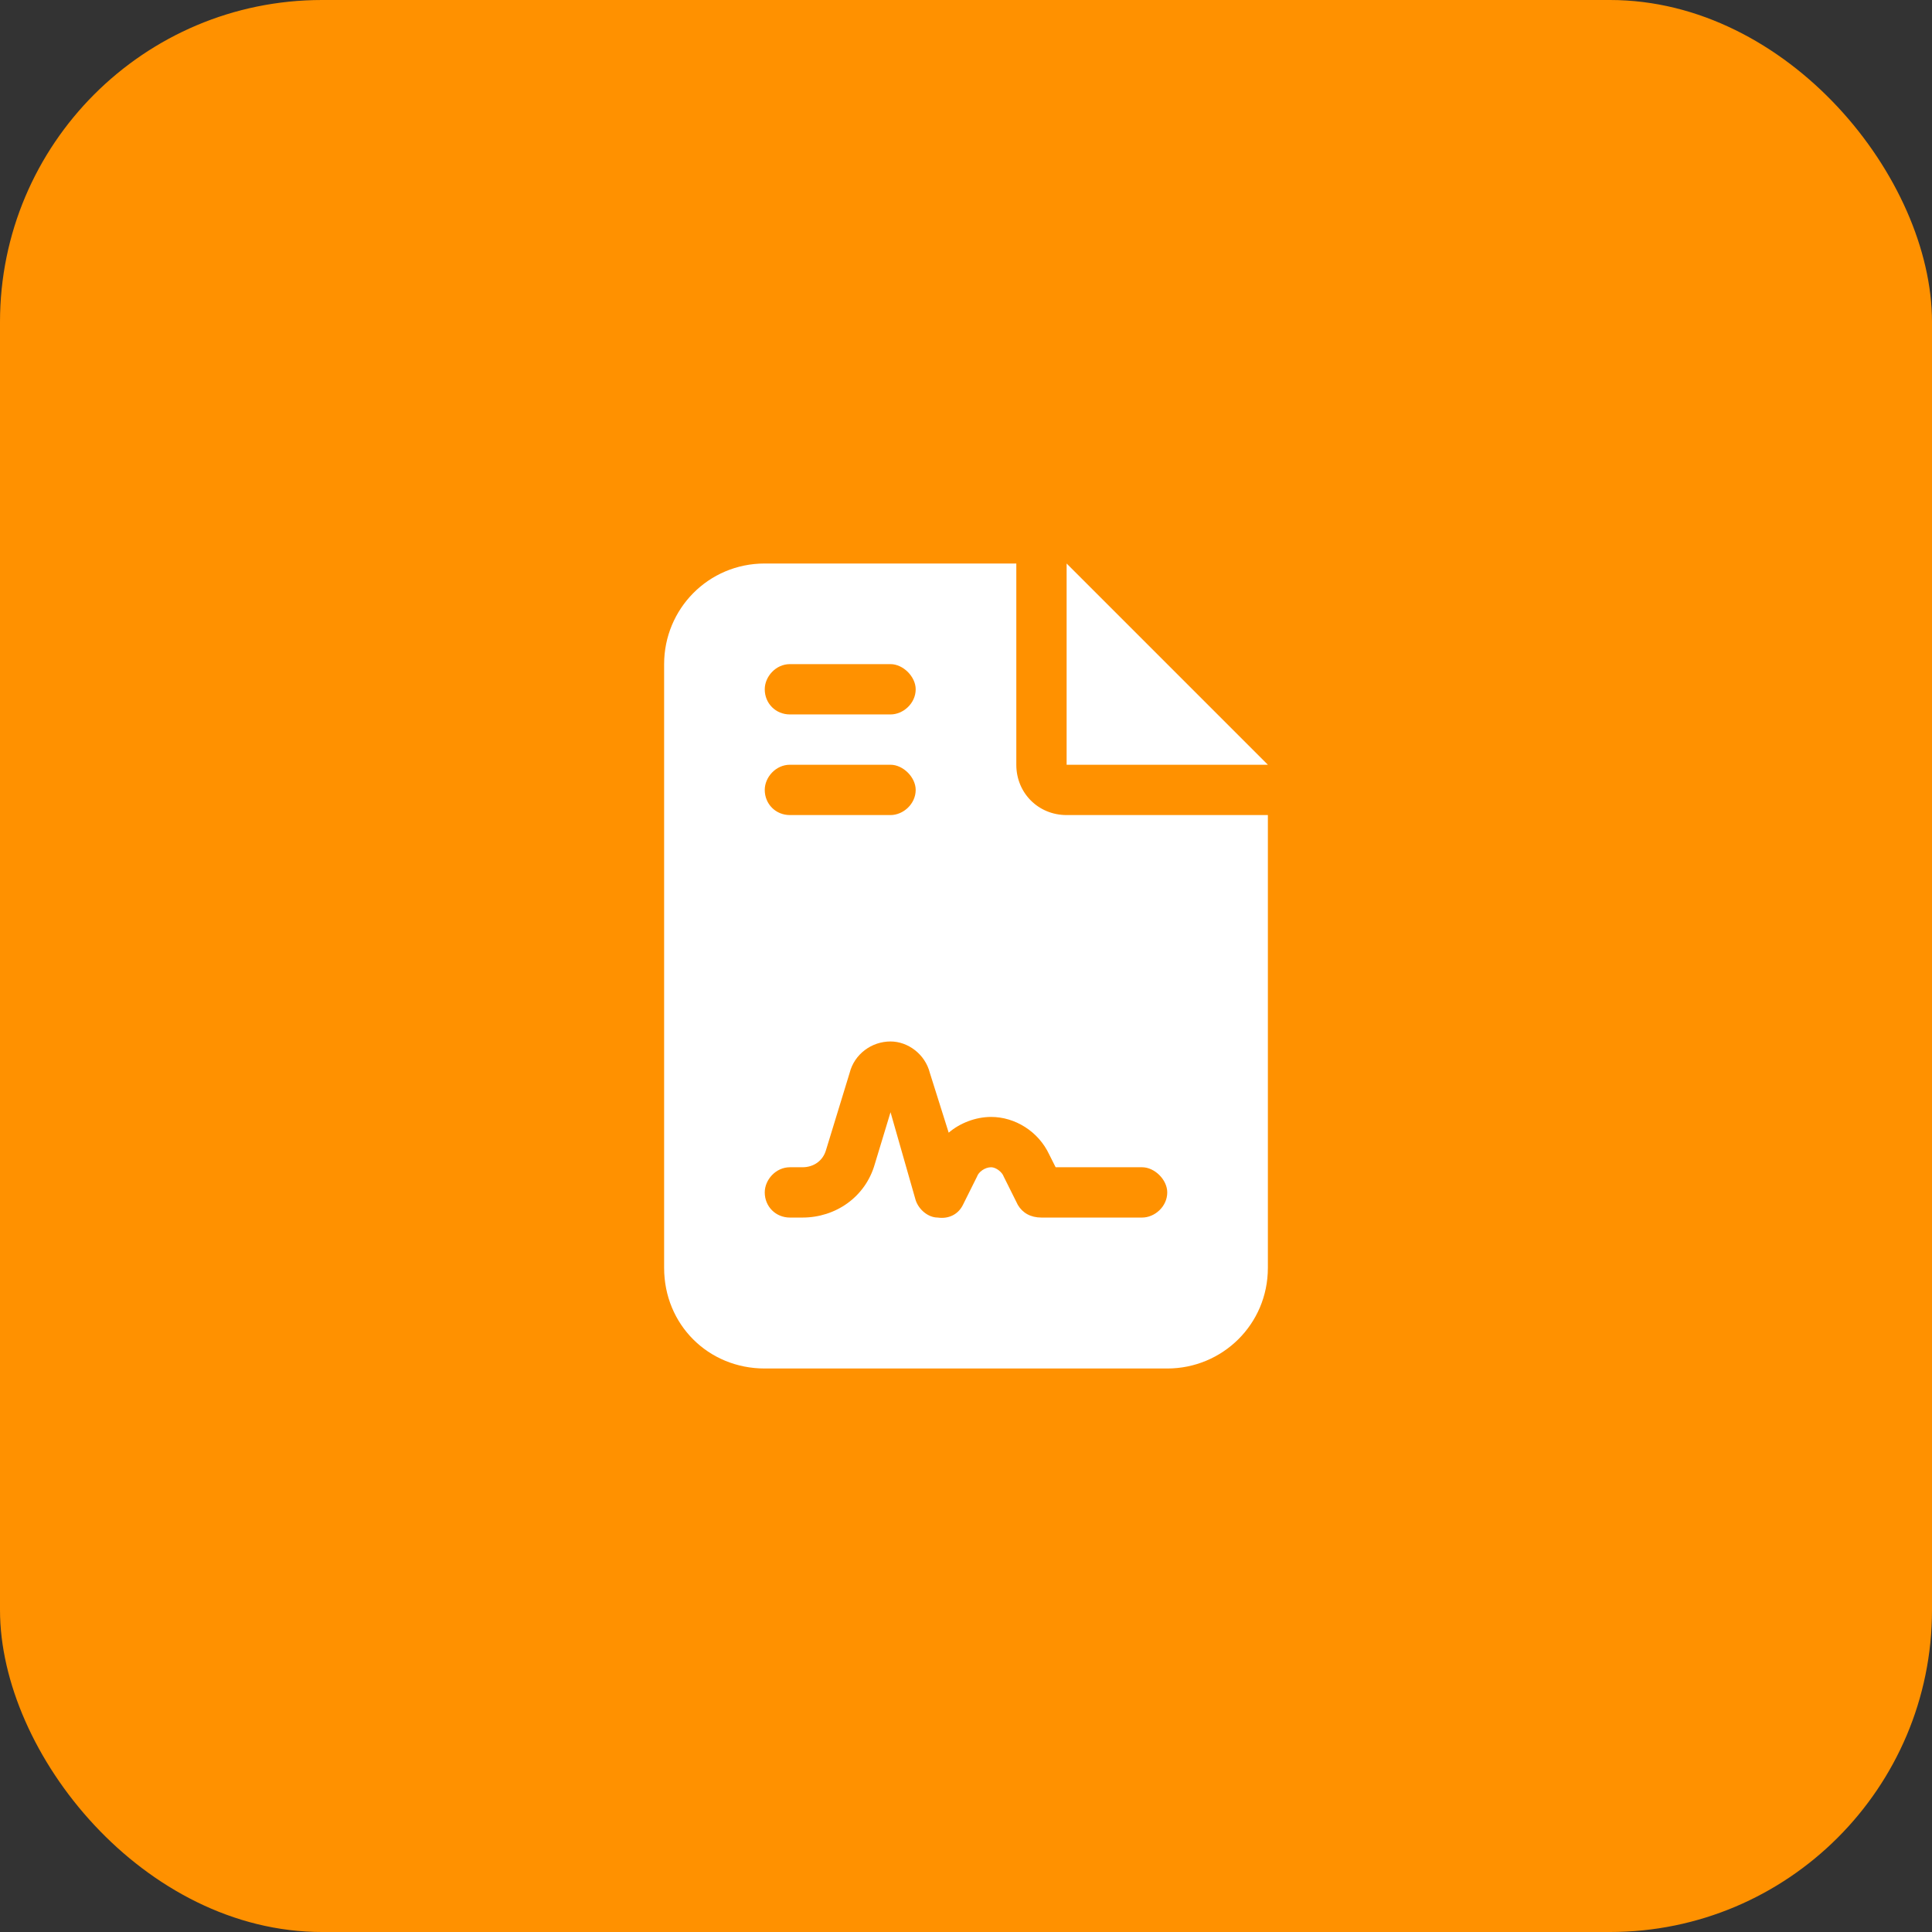
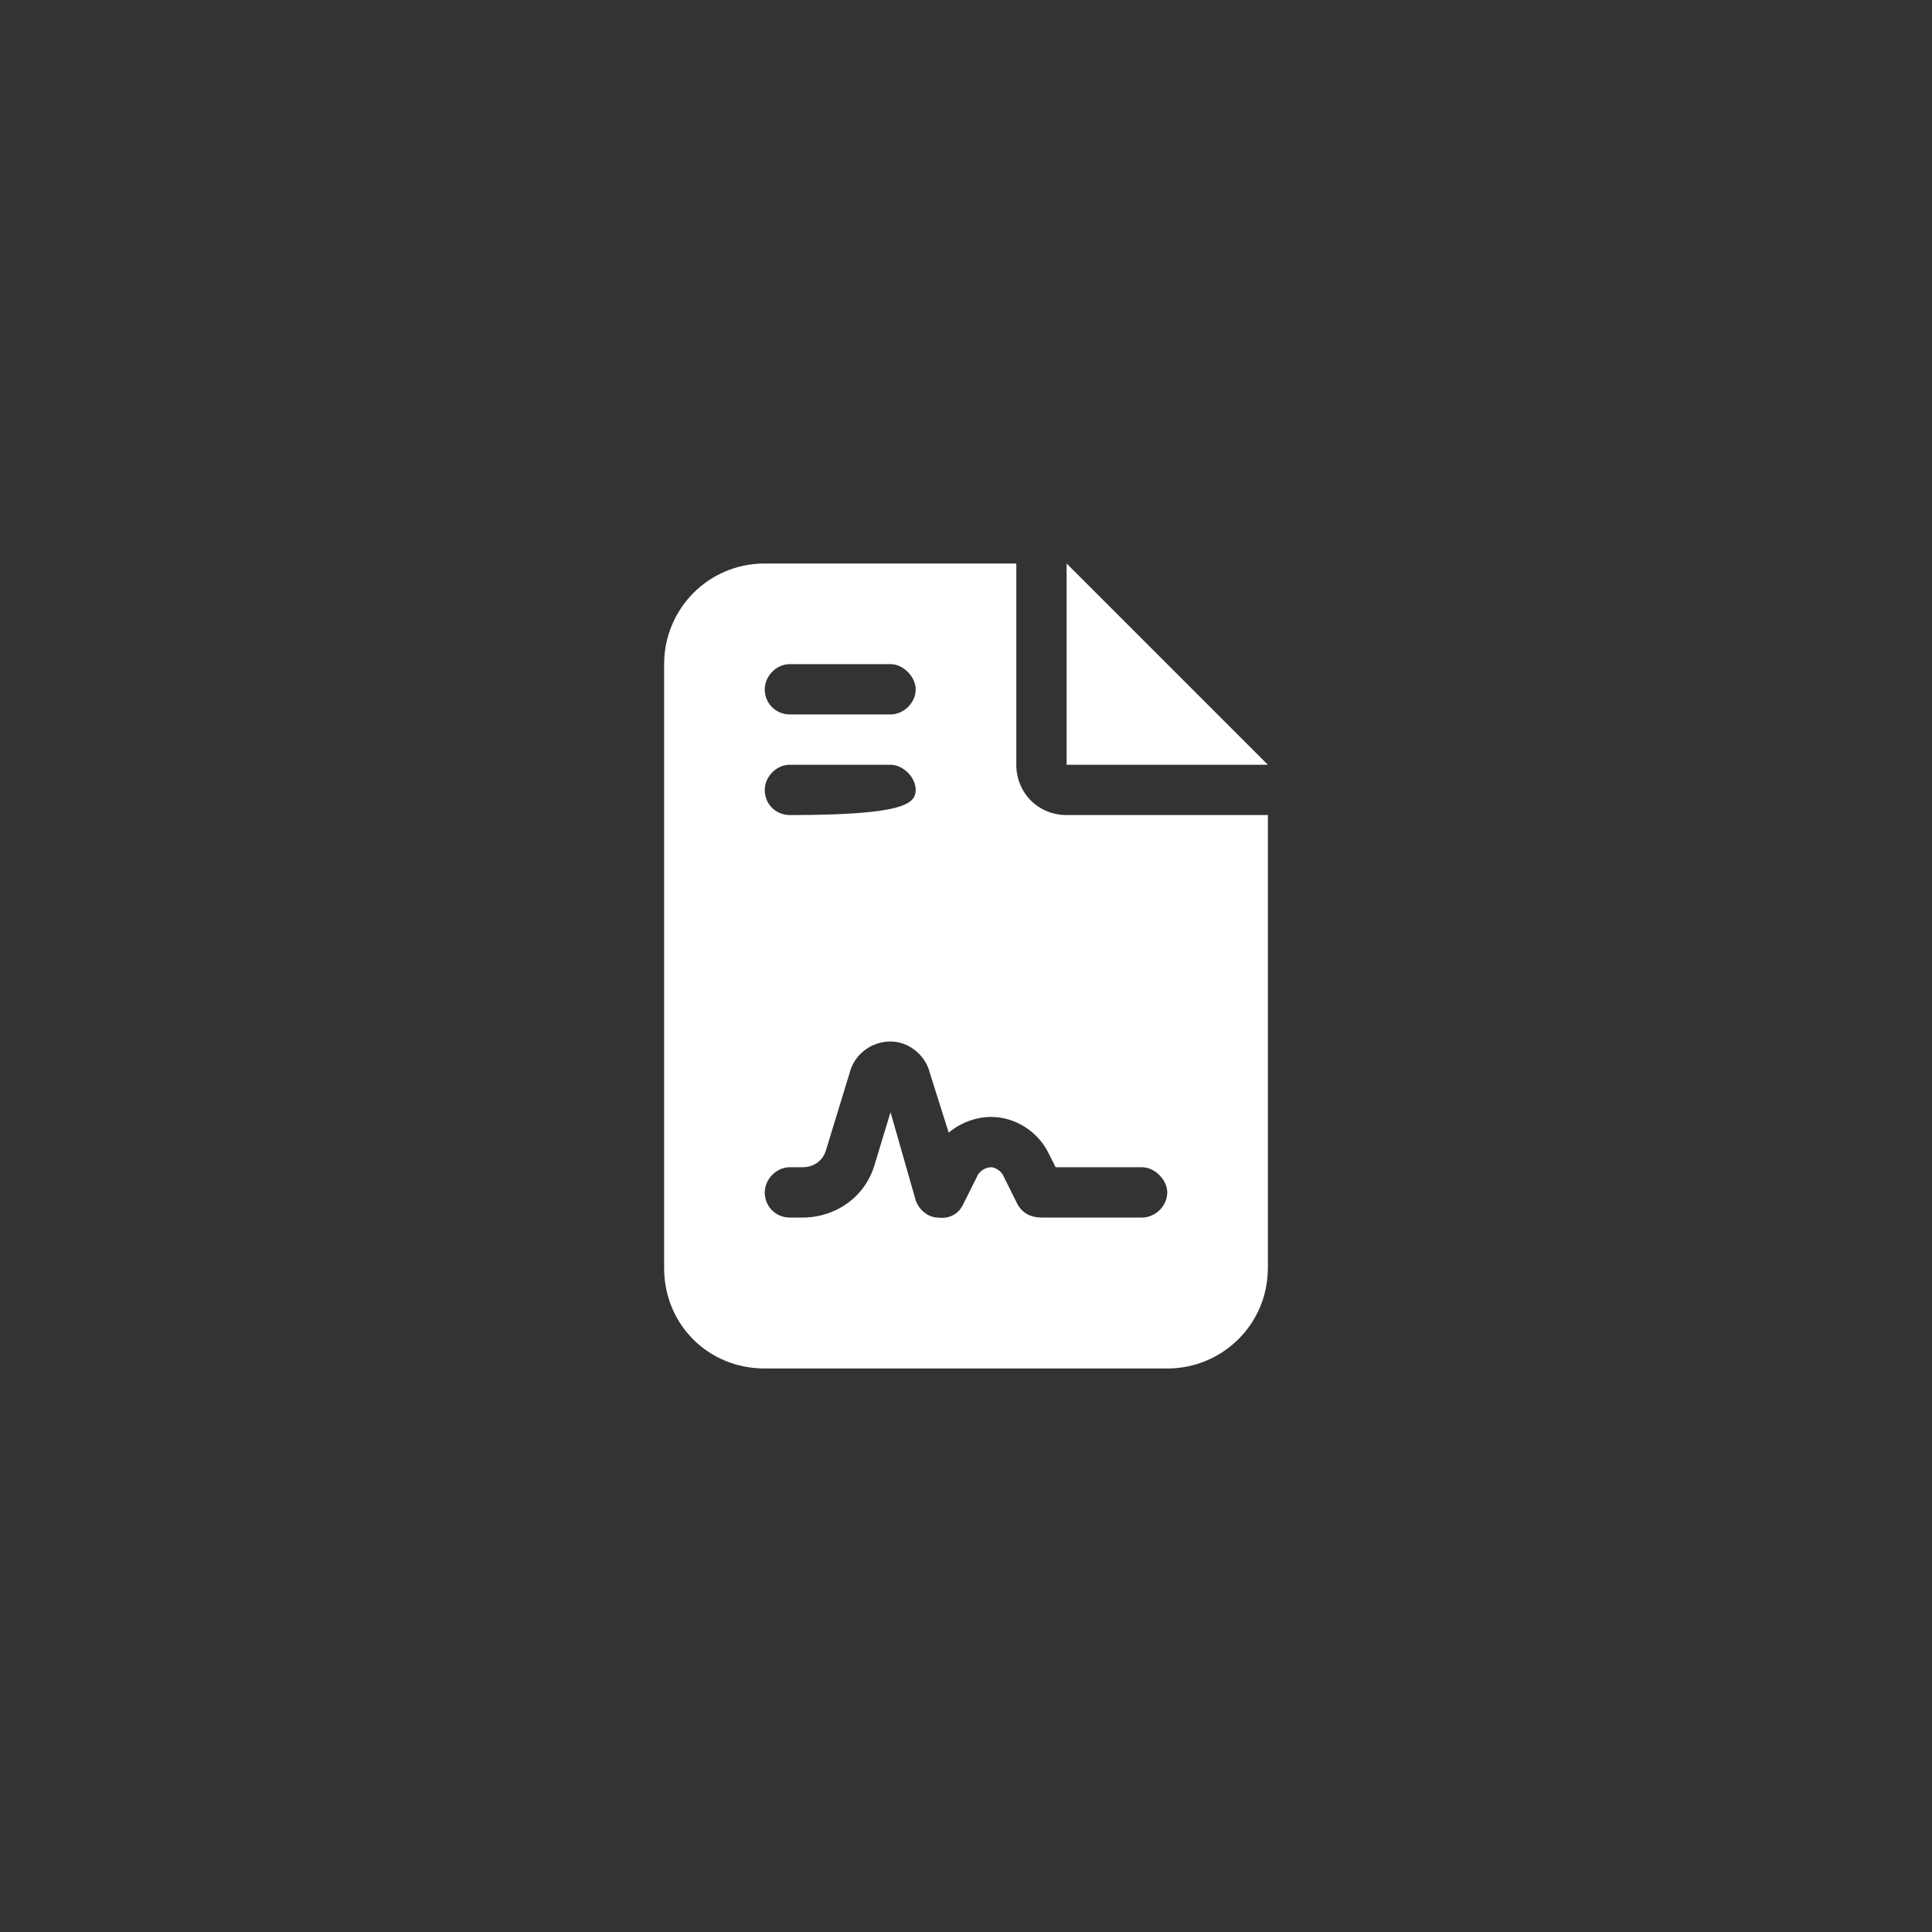
<svg xmlns="http://www.w3.org/2000/svg" width="48" height="48" viewBox="0 0 48 48" fill="none">
  <rect x="0" y="0" width="48" height="48" fill="#333333" stroke="none" />
-   <rect width="48" height="48" rx="8" fill="#FF9100" />
-   <path d="M19 14H25.25V19C25.25 19.703 25.797 20.25 26.5 20.25H31.5V31.5C31.5 32.906 30.367 34 29 34H19C17.594 34 16.5 32.906 16.5 31.5V16.5C16.5 15.133 17.594 14 19 14ZM26.5 14L31.5 19H26.5V14ZM19.625 16.5C19.273 16.5 19 16.812 19 17.125C19 17.477 19.273 17.75 19.625 17.75H22.125C22.438 17.75 22.75 17.477 22.75 17.125C22.75 16.812 22.438 16.5 22.125 16.5H19.625ZM19.625 19C19.273 19 19 19.312 19 19.625C19 19.977 19.273 20.25 19.625 20.25H22.125C22.438 20.25 22.75 19.977 22.75 19.625C22.75 19.312 22.438 19 22.125 19H19.625ZM21.734 28.922L22.125 27.633L22.75 29.82C22.828 30.055 23.062 30.25 23.297 30.25C23.57 30.289 23.805 30.172 23.922 29.938L24.273 29.234C24.312 29.117 24.469 29 24.625 29C24.742 29 24.898 29.117 24.938 29.234L25.289 29.938C25.406 30.133 25.602 30.25 25.875 30.25H28.375C28.688 30.25 29 29.977 29 29.625C29 29.312 28.688 29 28.375 29H26.227L26.07 28.688C25.797 28.102 25.211 27.75 24.625 27.75C24.234 27.75 23.844 27.906 23.57 28.141L23.102 26.656C22.984 26.188 22.555 25.875 22.125 25.875C21.656 25.875 21.227 26.188 21.109 26.656L20.523 28.57C20.445 28.844 20.211 29 19.938 29H19.625C19.273 29 19 29.312 19 29.625C19 29.977 19.273 30.25 19.625 30.25H19.938C20.758 30.25 21.5 29.742 21.734 28.922Z" fill="white" />
+   <path d="M19 14H25.25V19C25.25 19.703 25.797 20.25 26.5 20.25H31.5V31.5C31.5 32.906 30.367 34 29 34H19C17.594 34 16.5 32.906 16.5 31.5V16.5C16.5 15.133 17.594 14 19 14ZM26.5 14L31.5 19H26.5V14ZM19.625 16.5C19.273 16.5 19 16.812 19 17.125C19 17.477 19.273 17.75 19.625 17.75H22.125C22.438 17.75 22.75 17.477 22.75 17.125C22.75 16.812 22.438 16.5 22.125 16.5H19.625ZM19.625 19C19.273 19 19 19.312 19 19.625C19 19.977 19.273 20.25 19.625 20.25C22.438 20.25 22.75 19.977 22.75 19.625C22.75 19.312 22.438 19 22.125 19H19.625ZM21.734 28.922L22.125 27.633L22.75 29.82C22.828 30.055 23.062 30.25 23.297 30.25C23.57 30.289 23.805 30.172 23.922 29.938L24.273 29.234C24.312 29.117 24.469 29 24.625 29C24.742 29 24.898 29.117 24.938 29.234L25.289 29.938C25.406 30.133 25.602 30.25 25.875 30.25H28.375C28.688 30.25 29 29.977 29 29.625C29 29.312 28.688 29 28.375 29H26.227L26.07 28.688C25.797 28.102 25.211 27.75 24.625 27.75C24.234 27.75 23.844 27.906 23.57 28.141L23.102 26.656C22.984 26.188 22.555 25.875 22.125 25.875C21.656 25.875 21.227 26.188 21.109 26.656L20.523 28.57C20.445 28.844 20.211 29 19.938 29H19.625C19.273 29 19 29.312 19 29.625C19 29.977 19.273 30.25 19.625 30.25H19.938C20.758 30.25 21.5 29.742 21.734 28.922Z" fill="white" />
</svg>